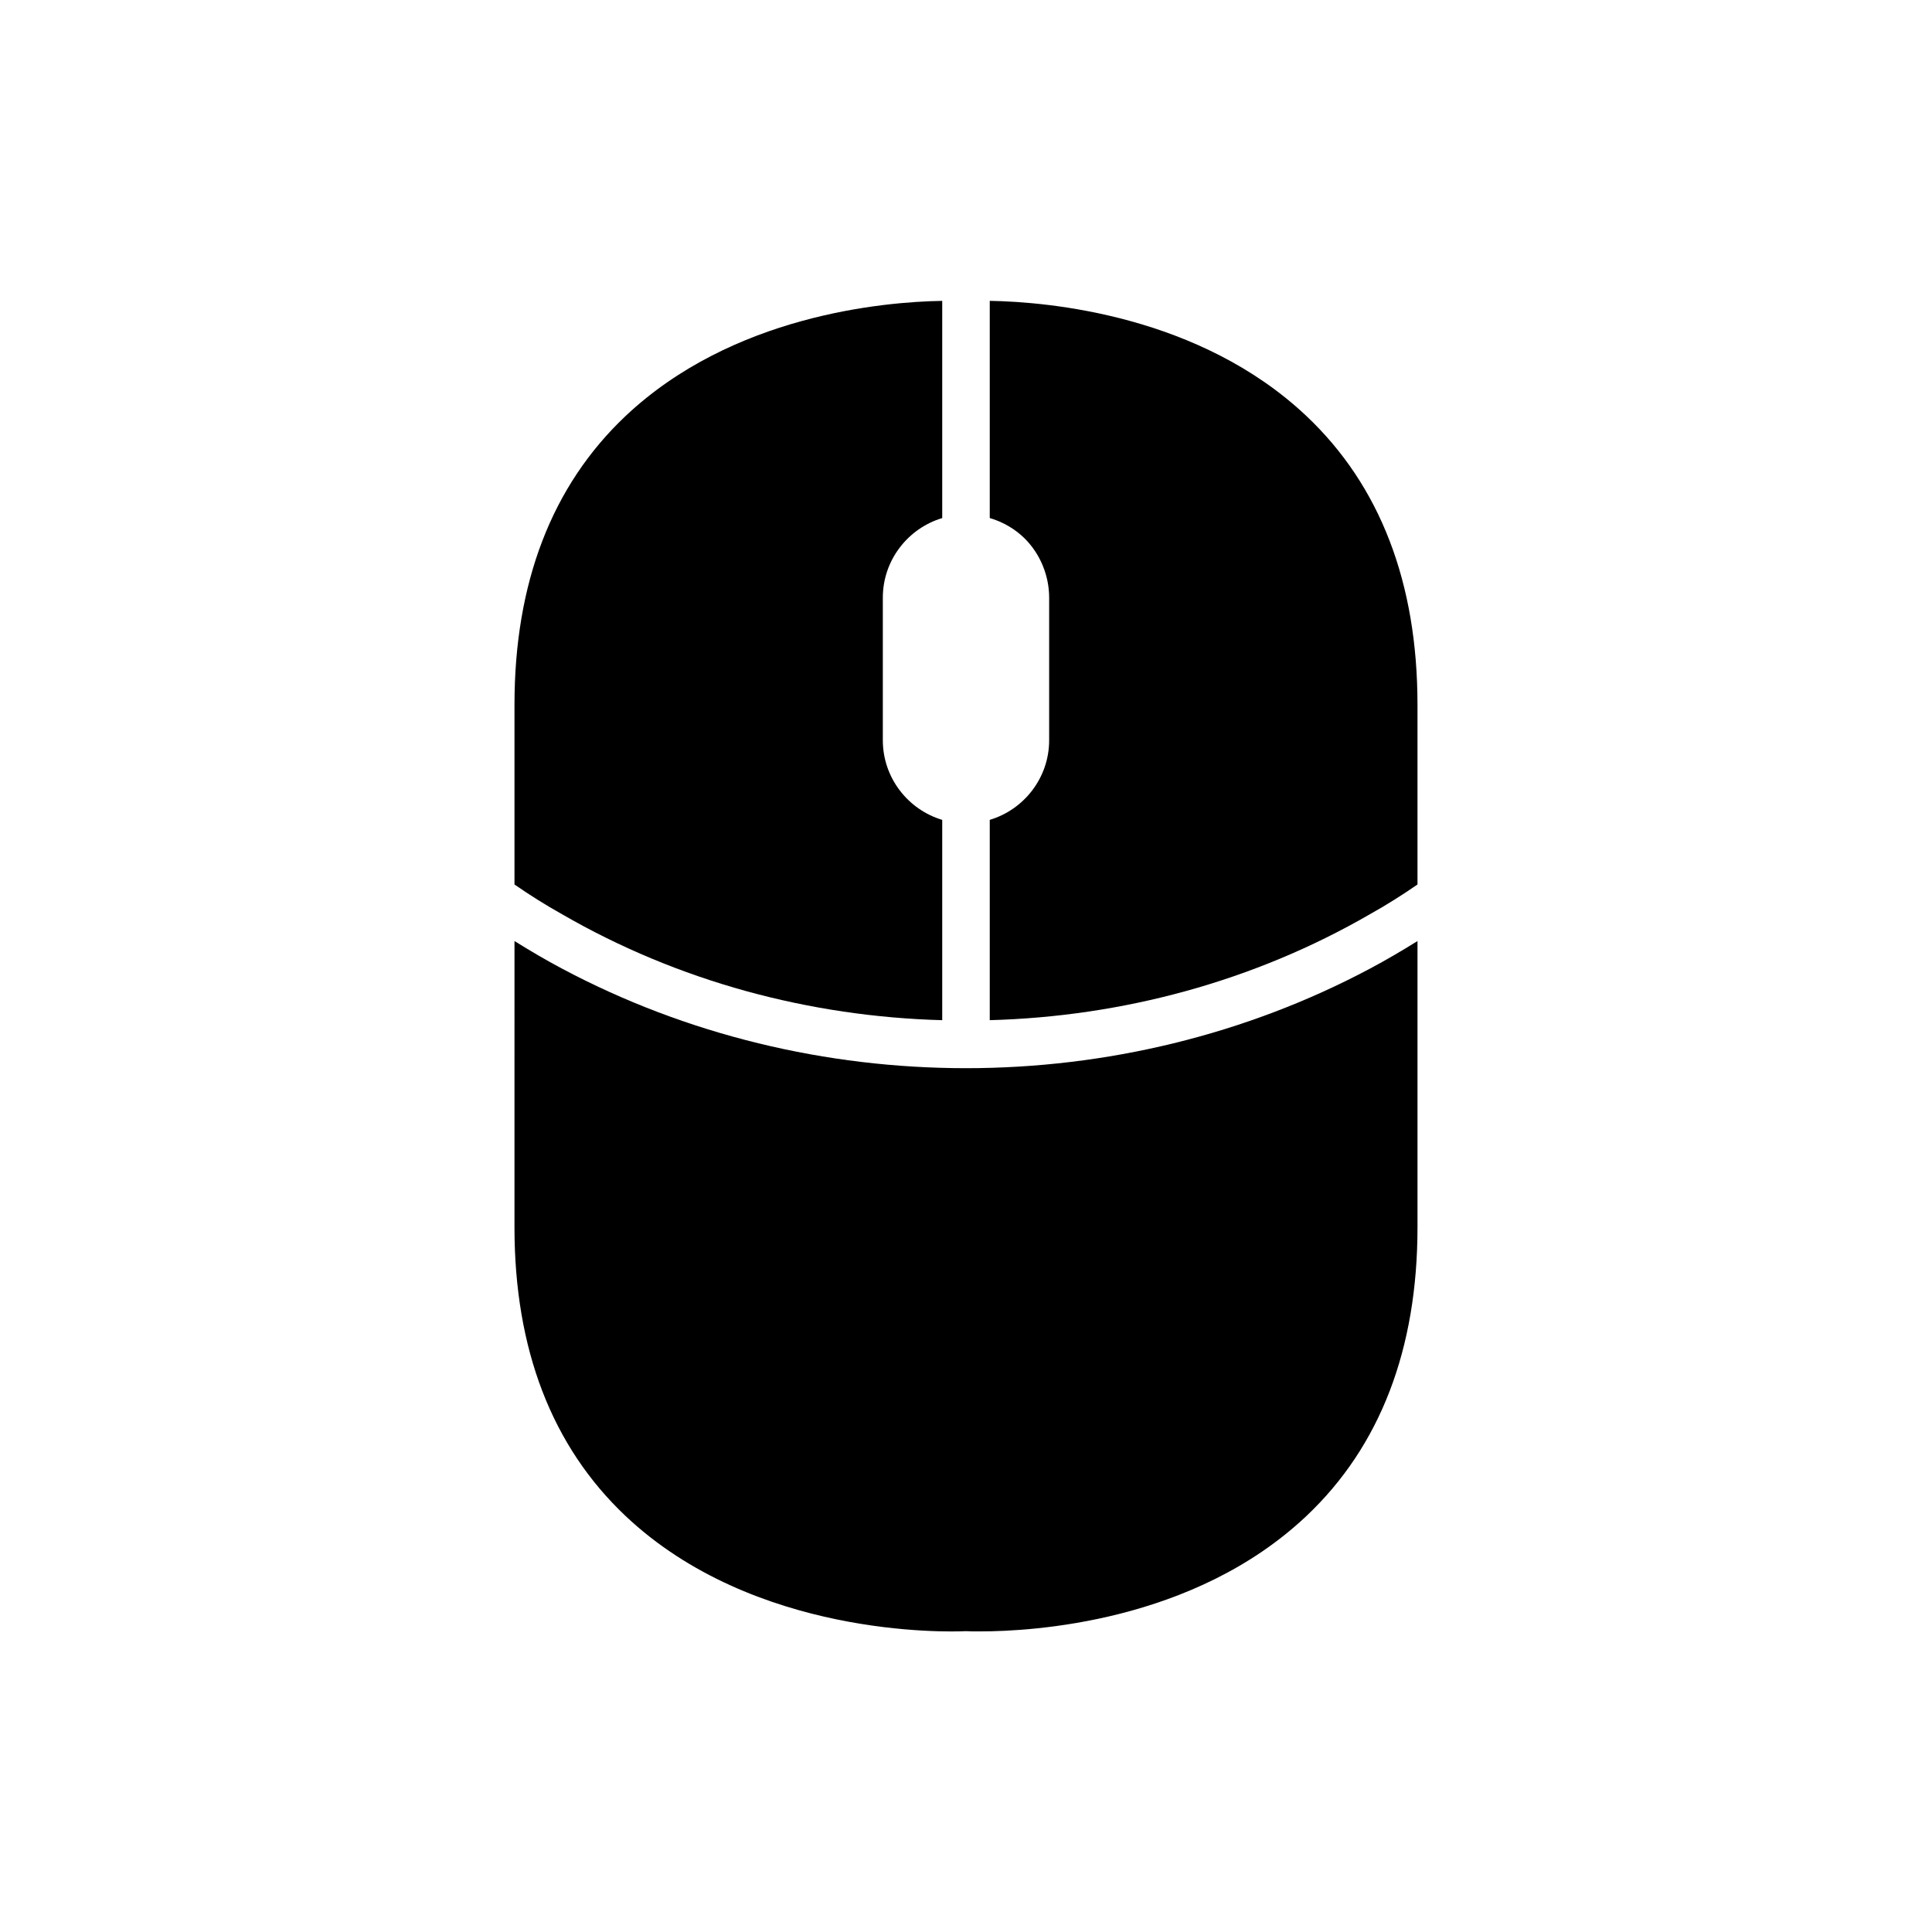
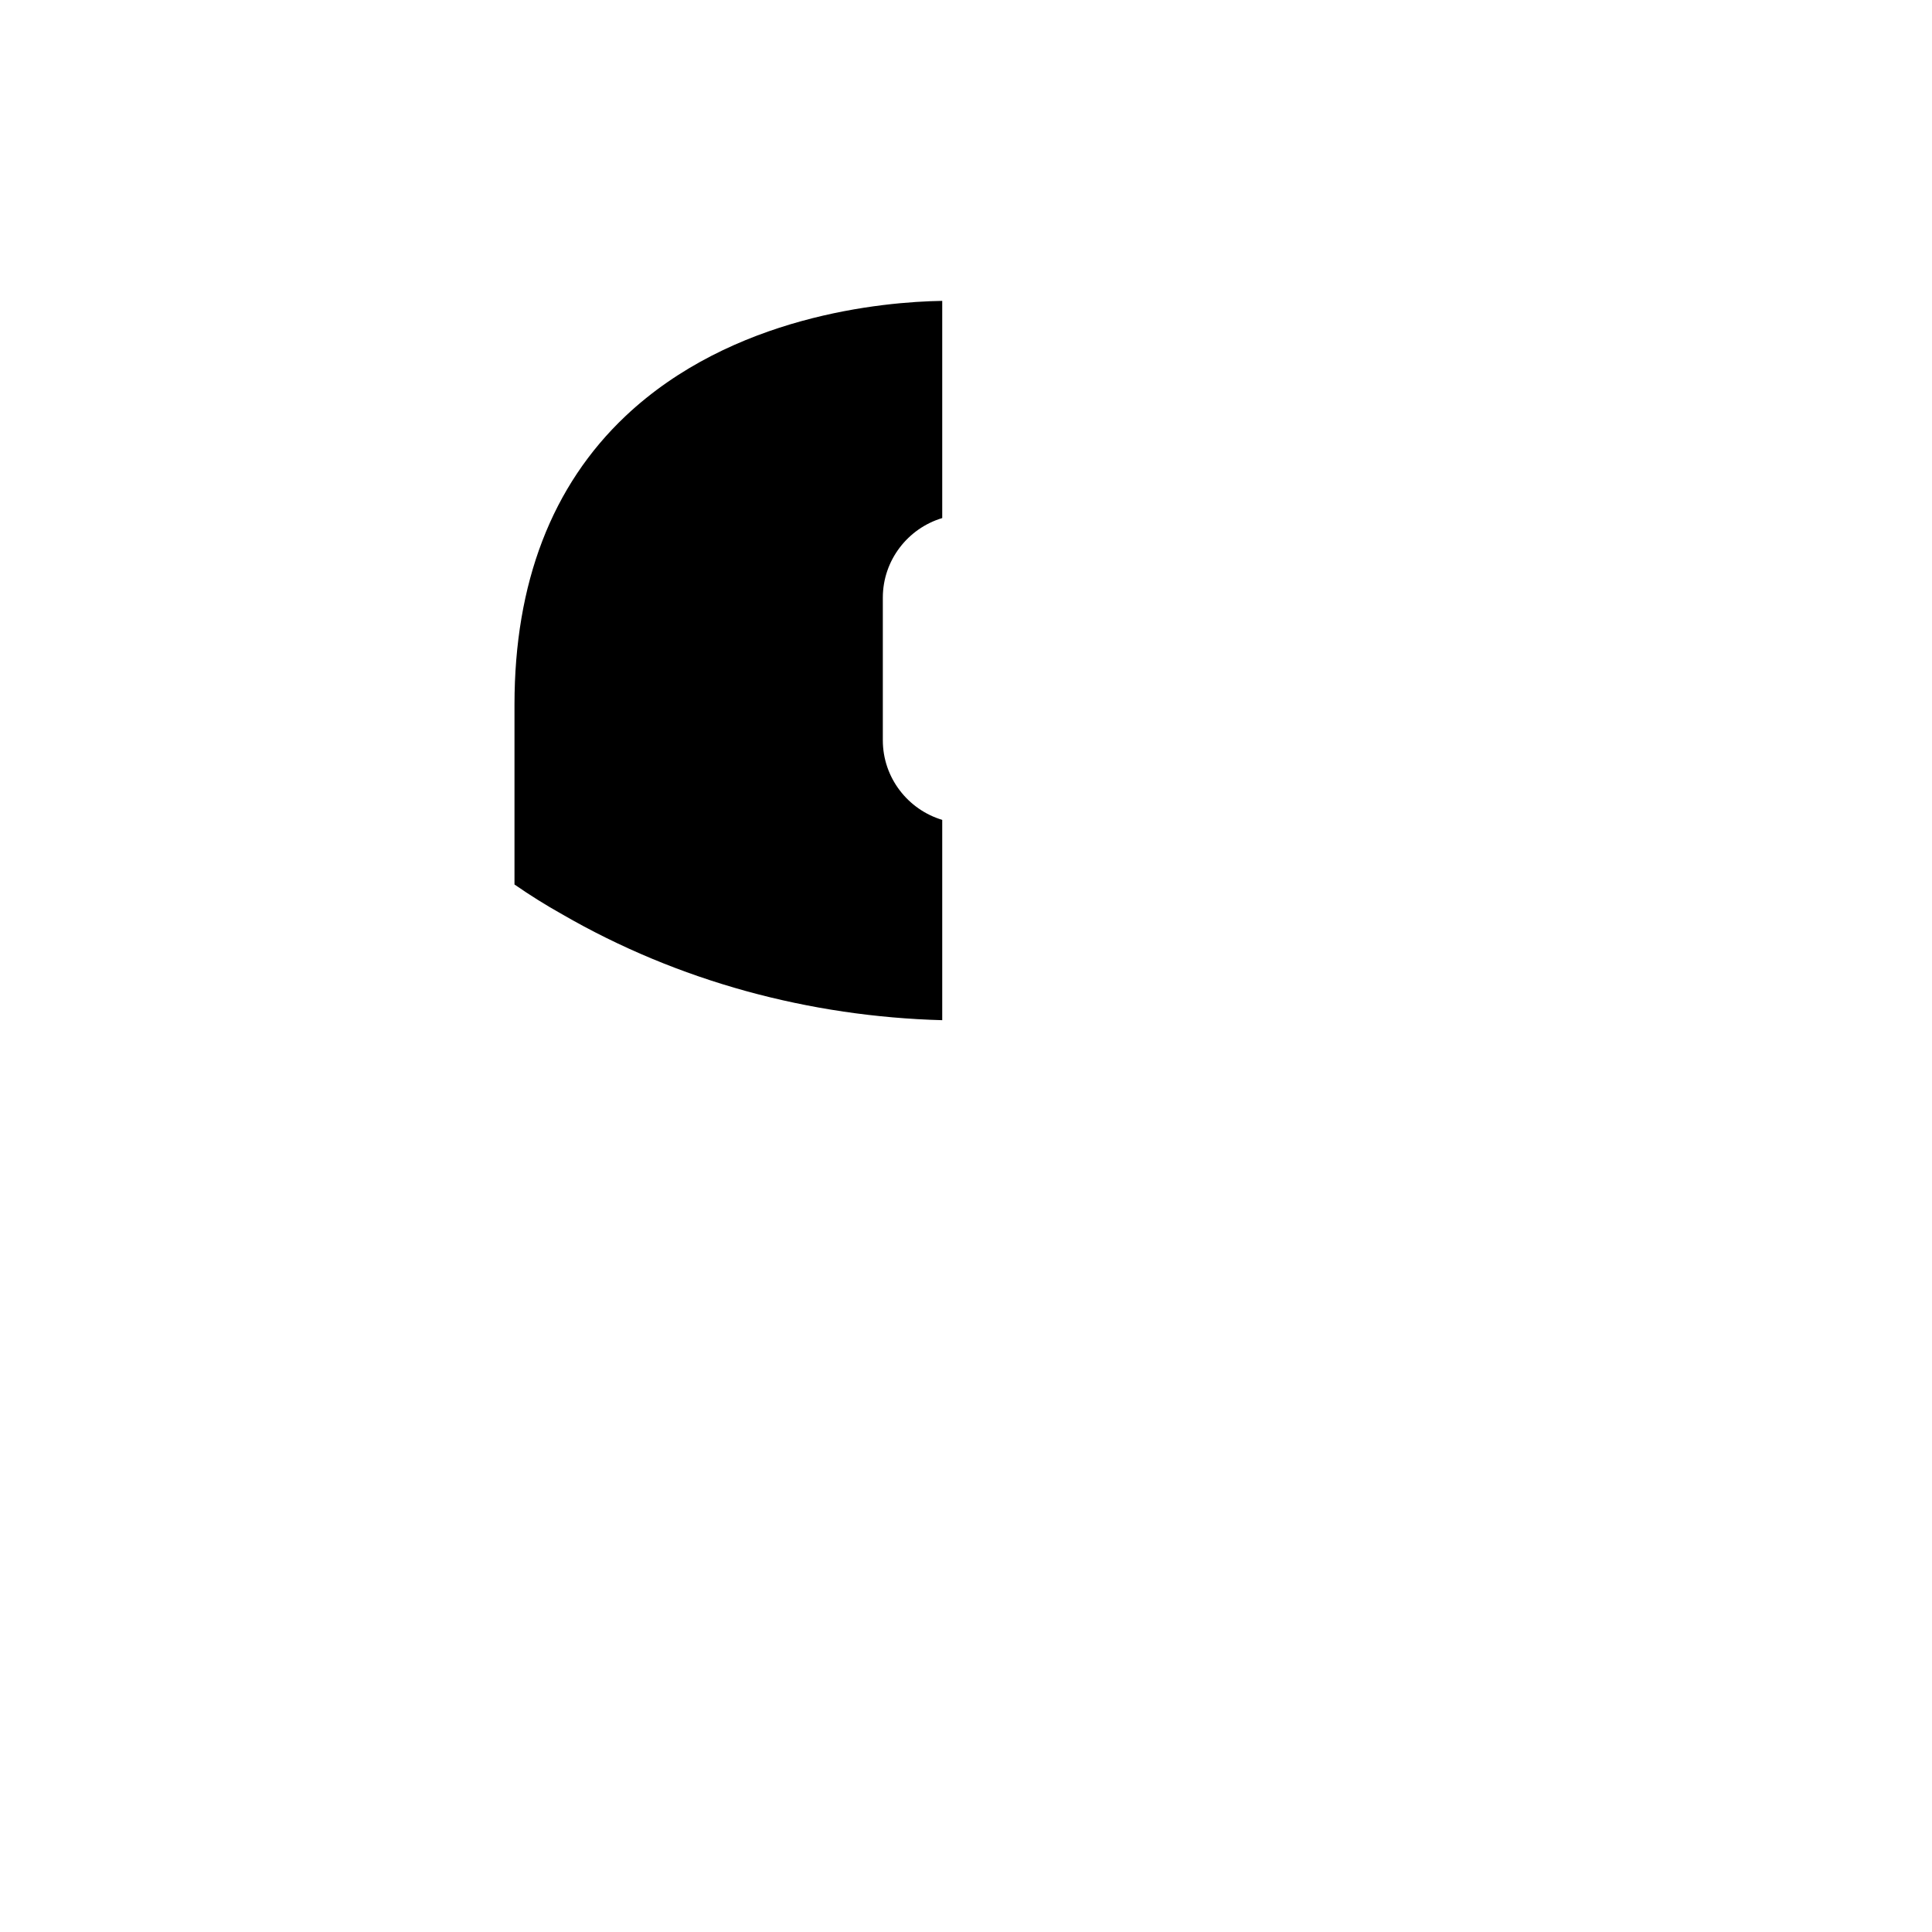
<svg xmlns="http://www.w3.org/2000/svg" fill="#000000" width="800px" height="800px" version="1.1" viewBox="144 144 512 512">
  <g>
-     <path d="m490.24 254.27c-28.277-26.699-68.203-30.289-83.945-30.543v57.559c3.461 1.008 6.742 2.898 9.324 5.481 4.09 4.094 6.418 9.828 6.418 15.621v37.785c0 9.949-6.672 18.387-15.742 21.098v53.086c35.078-0.945 69.969-10.266 100.76-28.086 4.281-2.391 8.5-5.035 12.594-7.871v-47.672c0-32.246-9.887-58.004-29.41-76.457z" />
    <path d="m393.7 414.36v-53.086c-9.07-2.711-15.742-11.148-15.742-21.098v-37.785c0-9.949 6.672-18.387 15.742-21.098v-57.559c-15.742 0.25-55.668 3.844-83.949 30.543-19.516 18.449-29.406 44.207-29.406 76.453v47.672c4.098 2.836 8.316 5.481 12.594 7.871 30.793 17.82 65.684 27.141 100.76 28.086z" />
-     <path d="m400 427.08c-37.031 0-74.059-8.816-107.06-26.387-4.281-2.266-8.438-4.723-12.594-7.305l-0.004 75.887c0 32.246 9.891 58 29.41 76.453 34.07 32.18 85.145 30.793 90.246 30.543 0.625 0.062 1.949 0.062 3.844 0.062 13.535 0 56.488-2.332 86.402-30.605 19.52-18.453 29.406-44.211 29.406-76.453v-75.887c-4.156 2.582-8.316 5.035-12.594 7.305-33 17.57-70.031 26.387-107.06 26.387z" />
  </g>
</svg>